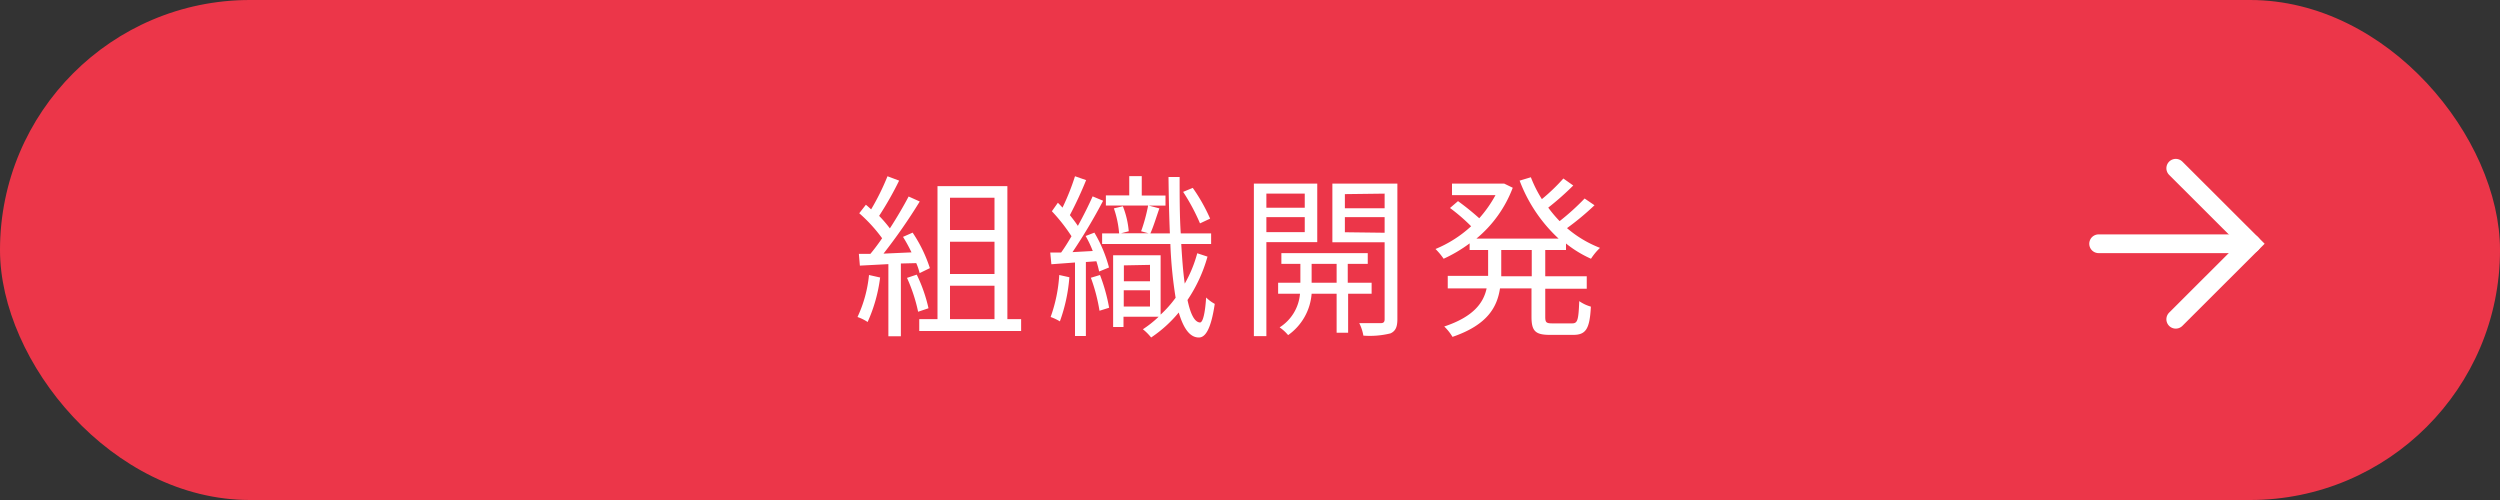
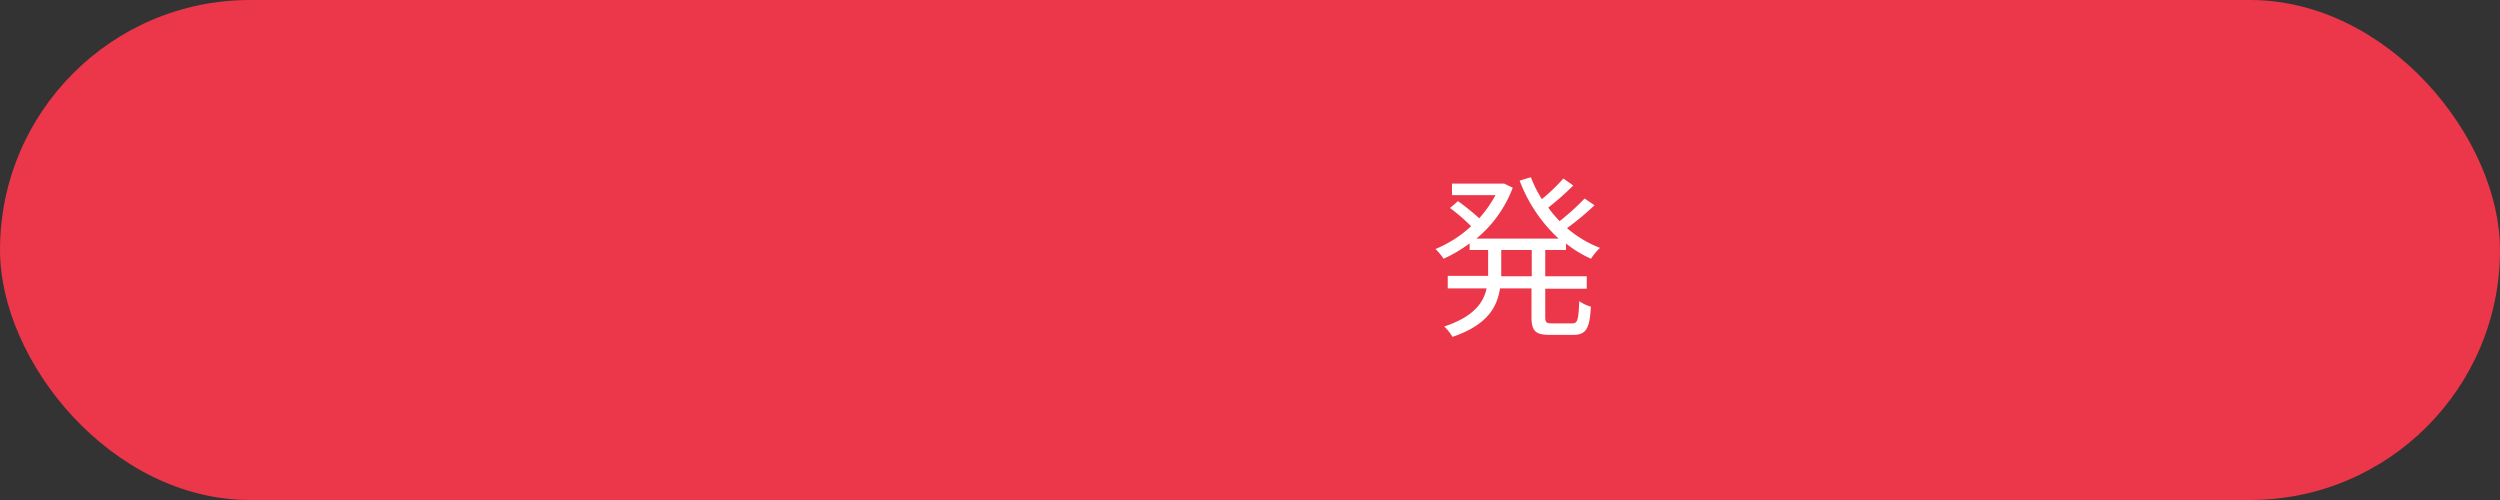
<svg xmlns="http://www.w3.org/2000/svg" viewBox="0 0 200 40">
  <rect x="0" y="0" width="200" height="40" fill="#333333" stroke="none" />
  <defs>
    <style>.a{fill:#ec3649;}.b{fill:#fff;}.c{fill:none;stroke:#fff;stroke-linecap:round;stroke-miterlimit:10;stroke-width:1.5px;}</style>
  </defs>
  <rect class="a" width="200" height="40" rx="20" />
-   <path class="b" d="M70.41,22.2a12.32,12.32,0,0,1-1,3.56,3.6,3.6,0,0,0-.81-.4A10.23,10.23,0,0,0,69.52,22Zm1.66-1.12V26.9h-1V21.13l-2.28.12-.08-.94.92,0c.31-.37.63-.8.94-1.25a12.11,12.11,0,0,0-1.83-2l.53-.68c.14.11.28.24.42.37A19.22,19.22,0,0,0,71,14.1l.93.35a26.48,26.48,0,0,1-1.6,2.82,10,10,0,0,1,.86,1c.57-.88,1.1-1.79,1.5-2.55l.89.4a44.33,44.33,0,0,1-2.9,4.17l2.24-.1a12.09,12.09,0,0,0-.68-1.24l.77-.34a11.29,11.29,0,0,1,1.38,2.84l-.82.4a4.71,4.71,0,0,0-.27-.8Zm1.27.89a12.23,12.23,0,0,1,.94,2.69l-.83.28a13.14,13.14,0,0,0-.89-2.71Zm8.35,3.56v.95H73.54v-.95H75V14.89h5.59V25.53ZM76,15.82V18.4h3.56V15.82Zm3.56,3.52H76v2.58h3.56ZM76,25.53h3.56V22.86H76Z" />
-   <path class="b" d="M85.55,22.18a13.22,13.22,0,0,1-.76,3.53,3.89,3.89,0,0,0-.74-.35A12.06,12.06,0,0,0,84.74,22Zm2-3.57a10.84,10.84,0,0,1,1.17,2.79l-.79.32a7.32,7.32,0,0,0-.22-.82l-.84.06v5.92H86V21l-1.89.14-.09-.94.87,0c.27-.37.55-.82.83-1.3a14,14,0,0,0-1.57-2l.48-.68c.12.12.25.25.37.39a18.81,18.81,0,0,0,1-2.51l.89.31a30.64,30.64,0,0,1-1.3,2.8c.24.3.46.59.64.86.45-.82.87-1.66,1.18-2.36l.84.35a44.54,44.54,0,0,1-2.45,4.11l1.62-.09a8.31,8.31,0,0,0-.57-1.2ZM88,22a14.28,14.28,0,0,1,.73,2.62l-.77.24a14,14,0,0,0-.69-2.64Zm8.6-1.47A11.92,11.92,0,0,1,95,24c.24,1.13.56,1.77,1,1.8.23,0,.41-.74.49-2a3.06,3.06,0,0,0,.69.51C96.87,26.41,96.4,27,95.91,27c-.74,0-1.24-.76-1.61-2a10.25,10.25,0,0,1-2.21,2,4.12,4.12,0,0,0-.66-.66,8.48,8.48,0,0,0,1.26-1H89.88v.82h-.83V20.42h3.8v4.75a9.05,9.05,0,0,0,1.2-1.35,34.74,34.74,0,0,1-.42-4.3H88.17v-.85h1.36a8,8,0,0,0-.42-2l.72-.17a7.08,7.08,0,0,1,.47,2l-.61.16h2.18l-.58-.16a13.55,13.55,0,0,0,.56-2.06H88.47v-.81h1.87V14.09h1v1.55h1.9v.81H91.91l.84.22c-.24.68-.48,1.48-.72,2h1.56c-.06-1.39-.09-2.9-.11-4.51h.89c0,1.61,0,3.13.09,4.51h2.43v.85H94.5c.07,1.19.15,2.27.28,3.17a10.16,10.16,0,0,0,1-2.43Zm-6.69.7v1.27H92V21.19ZM92,24.52v-1.3h-2.1v1.3Zm4-6.65a16.11,16.11,0,0,0-1.35-2.52l.77-.32a14,14,0,0,1,1.39,2.46Z" />
-   <path class="b" d="M101.31,19.37v7.52h-1V14.69h5.07v4.68Zm0-3.88v1.13h3.07V15.49Zm3.07,3.08v-1.2h-3.07v1.2Zm3.47,4.93v3.12h-.92V23.5h-2a4.47,4.47,0,0,1-1.88,3.31,3.37,3.37,0,0,0-.68-.62A3.53,3.53,0,0,0,104,23.5h-1.75v-.88h1.78V21.11h-1.52v-.86h6.91v.86h-1.6v1.51h1.91v.88Zm-.92-.88V21.11h-2v1.51Zm4.86,2.91c0,.62-.14.95-.55,1.14a6.86,6.86,0,0,1-2.17.18,3.58,3.58,0,0,0-.33-1c.77,0,1.52,0,1.73,0s.3-.09.3-.31V19.38h-4.18V14.69h5.2Zm-4.2-10v1.13h3.18V15.49Zm3.18,3.09V17.37h-3.18v1.21Z" />
  <path class="b" d="M123.62,20V22.1h3.32v1h-3.32v2.25c0,.44.08.52.56.52h1.6c.43,0,.5-.28.56-1.78a3.06,3.06,0,0,0,.93.44c-.09,1.77-.39,2.26-1.41,2.26H124c-1.17,0-1.48-.3-1.48-1.45V23.07H120c-.23,1.5-1,2.92-3.8,3.88a4,4,0,0,0-.66-.83c2.34-.78,3.14-1.89,3.39-3.05h-3.11v-1h3.23V20h-1.48v-.53a11.46,11.46,0,0,1-2.08,1.23,5.27,5.27,0,0,0-.65-.78,9.61,9.61,0,0,0,2.85-1.82A14.6,14.6,0,0,0,116,16.64l.64-.55a20.69,20.69,0,0,1,1.7,1.37,9.8,9.8,0,0,0,1.3-1.85h-3.48v-.92h4l.18,0,.68.33a9.73,9.73,0,0,1-2.91,4.07h6.58a12.16,12.16,0,0,1-3.12-4.64l.9-.27a9.88,9.88,0,0,0,.88,1.75,15.22,15.22,0,0,0,1.72-1.65l.79.56a22.37,22.37,0,0,1-2,1.77,10.4,10.4,0,0,0,.91,1.08,19,19,0,0,0,2-1.81l.79.54a20.92,20.92,0,0,1-2.2,1.83A9.11,9.11,0,0,0,128,19.83a4.7,4.7,0,0,0-.72.87,9.16,9.16,0,0,1-2-1.22V20Zm-1.08,0H120.1V22.1h2.44Z" />
-   <polyline class="c" points="174.06 13.46 180.11 19.5 174.06 25.54" />
-   <line class="c" x1="180.11" y1="19.5" x2="167.89" y2="19.5" />
</svg>